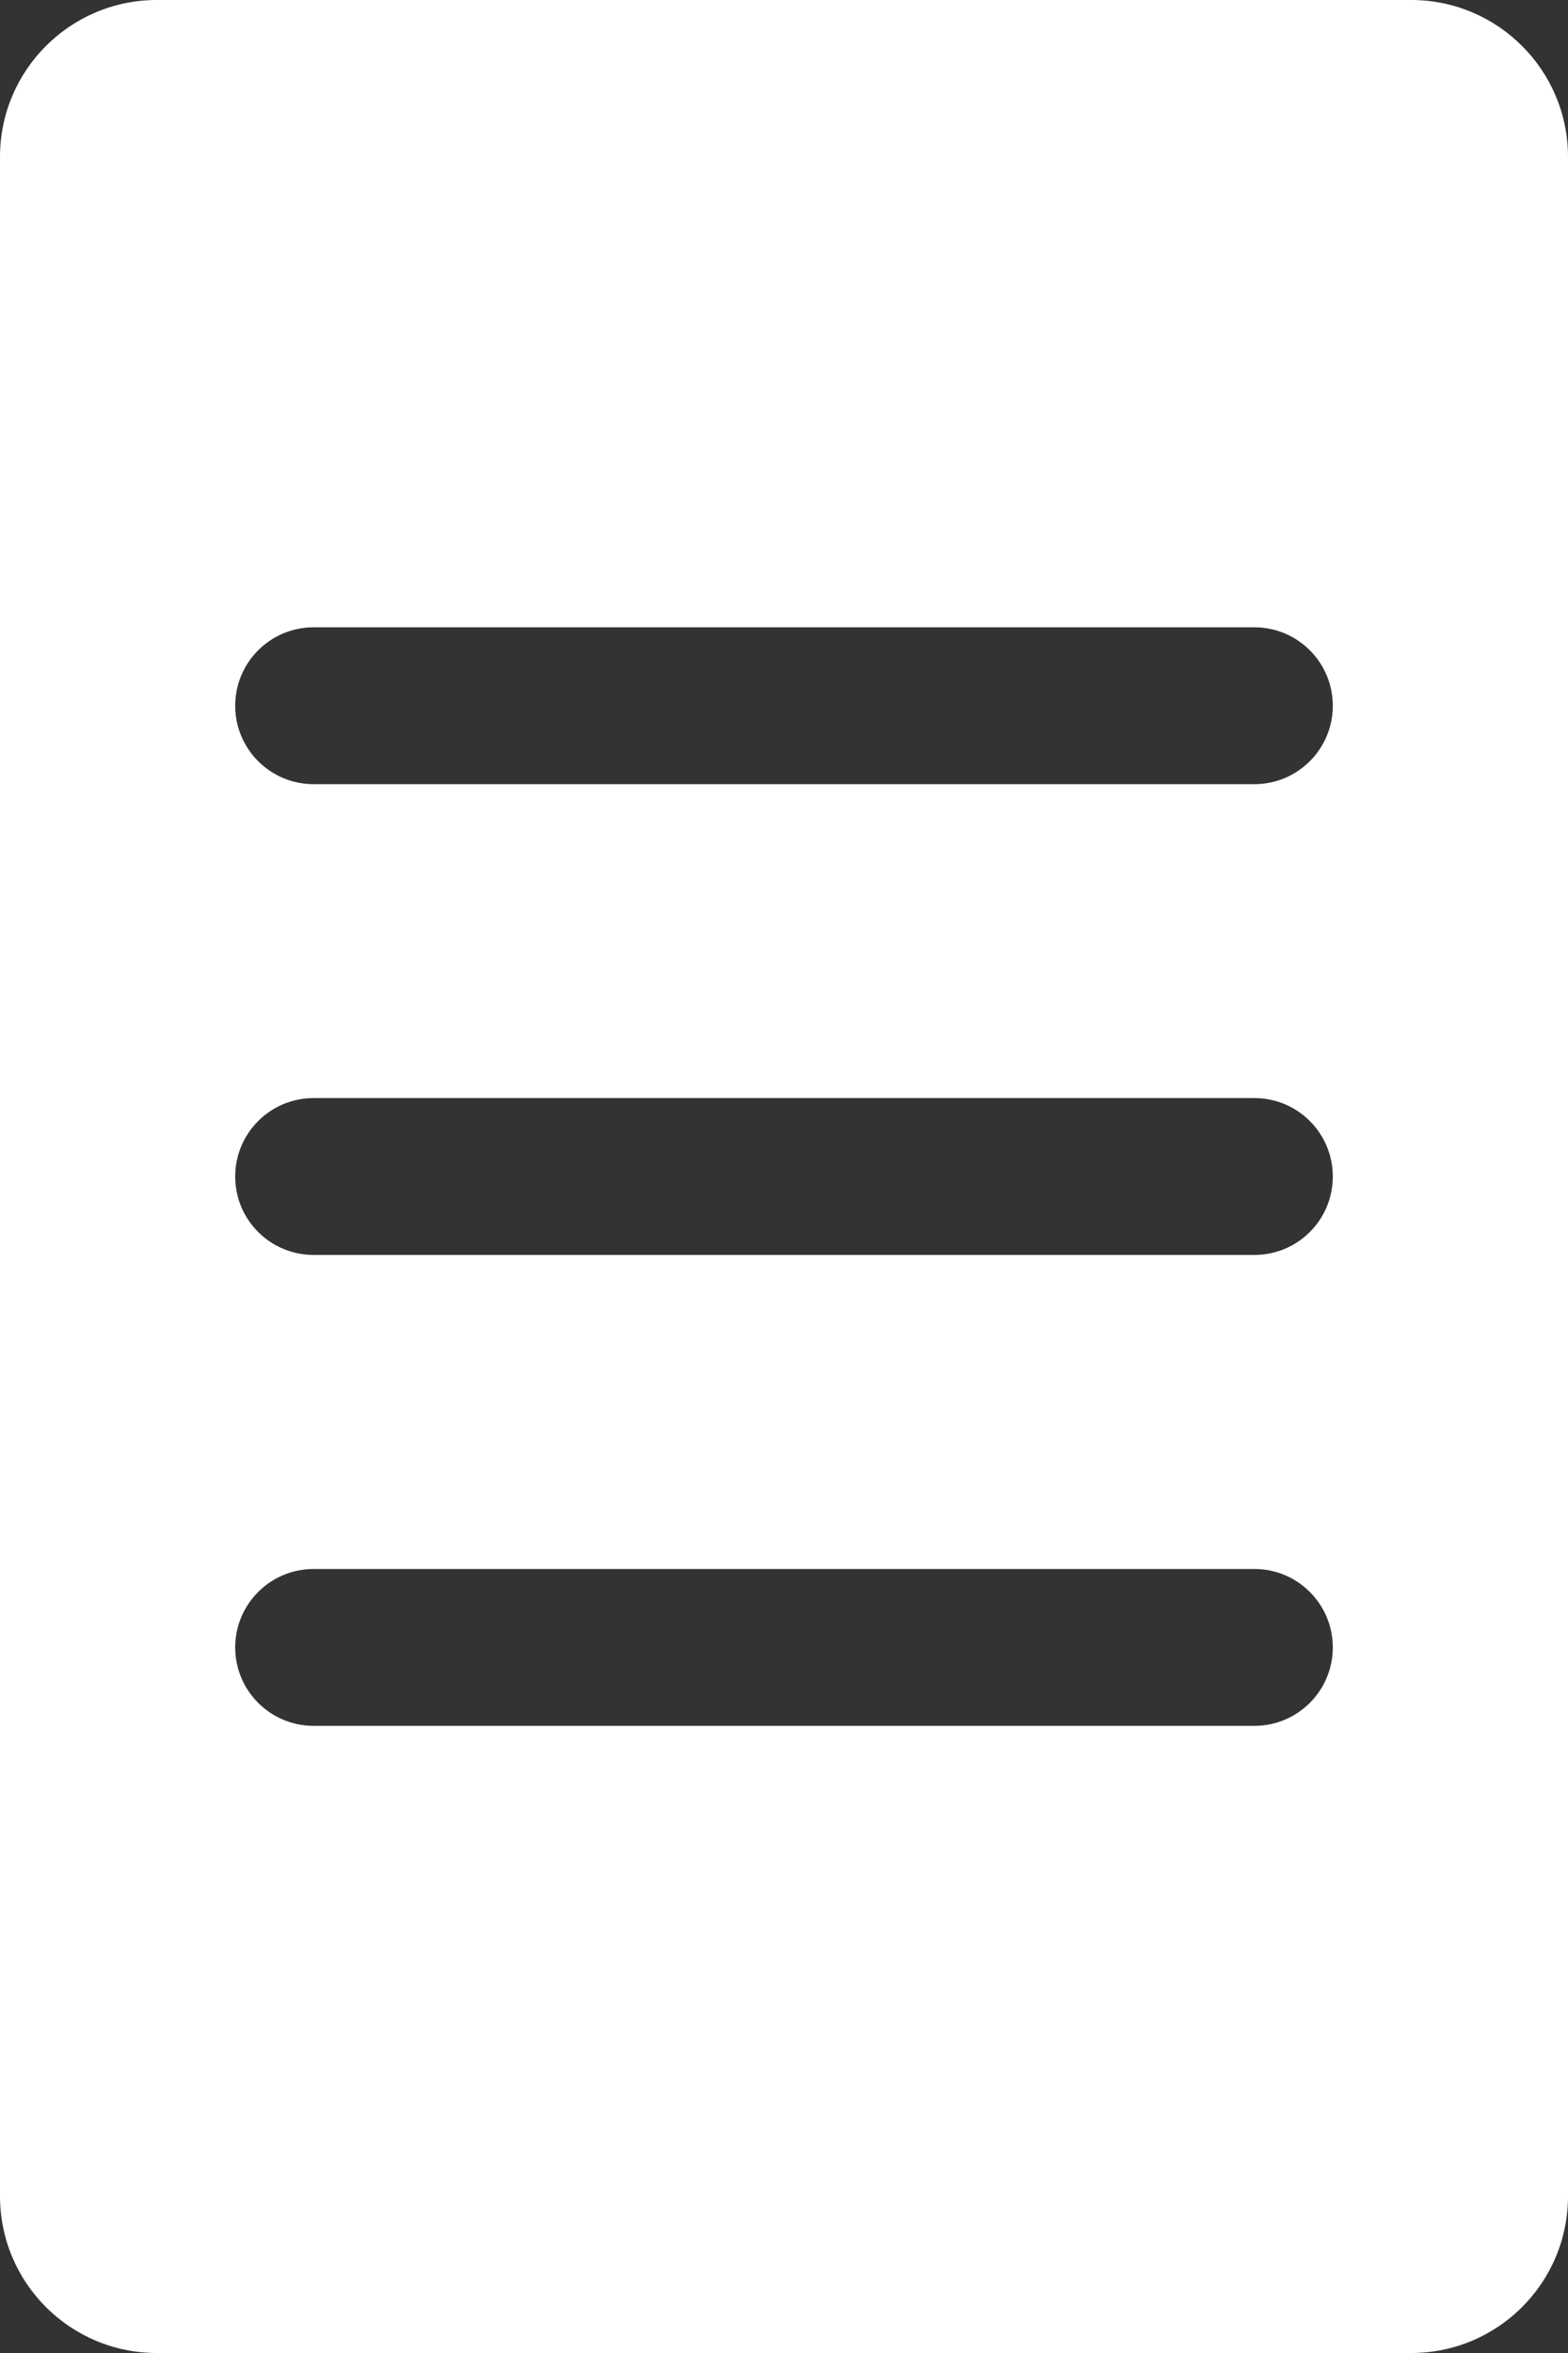
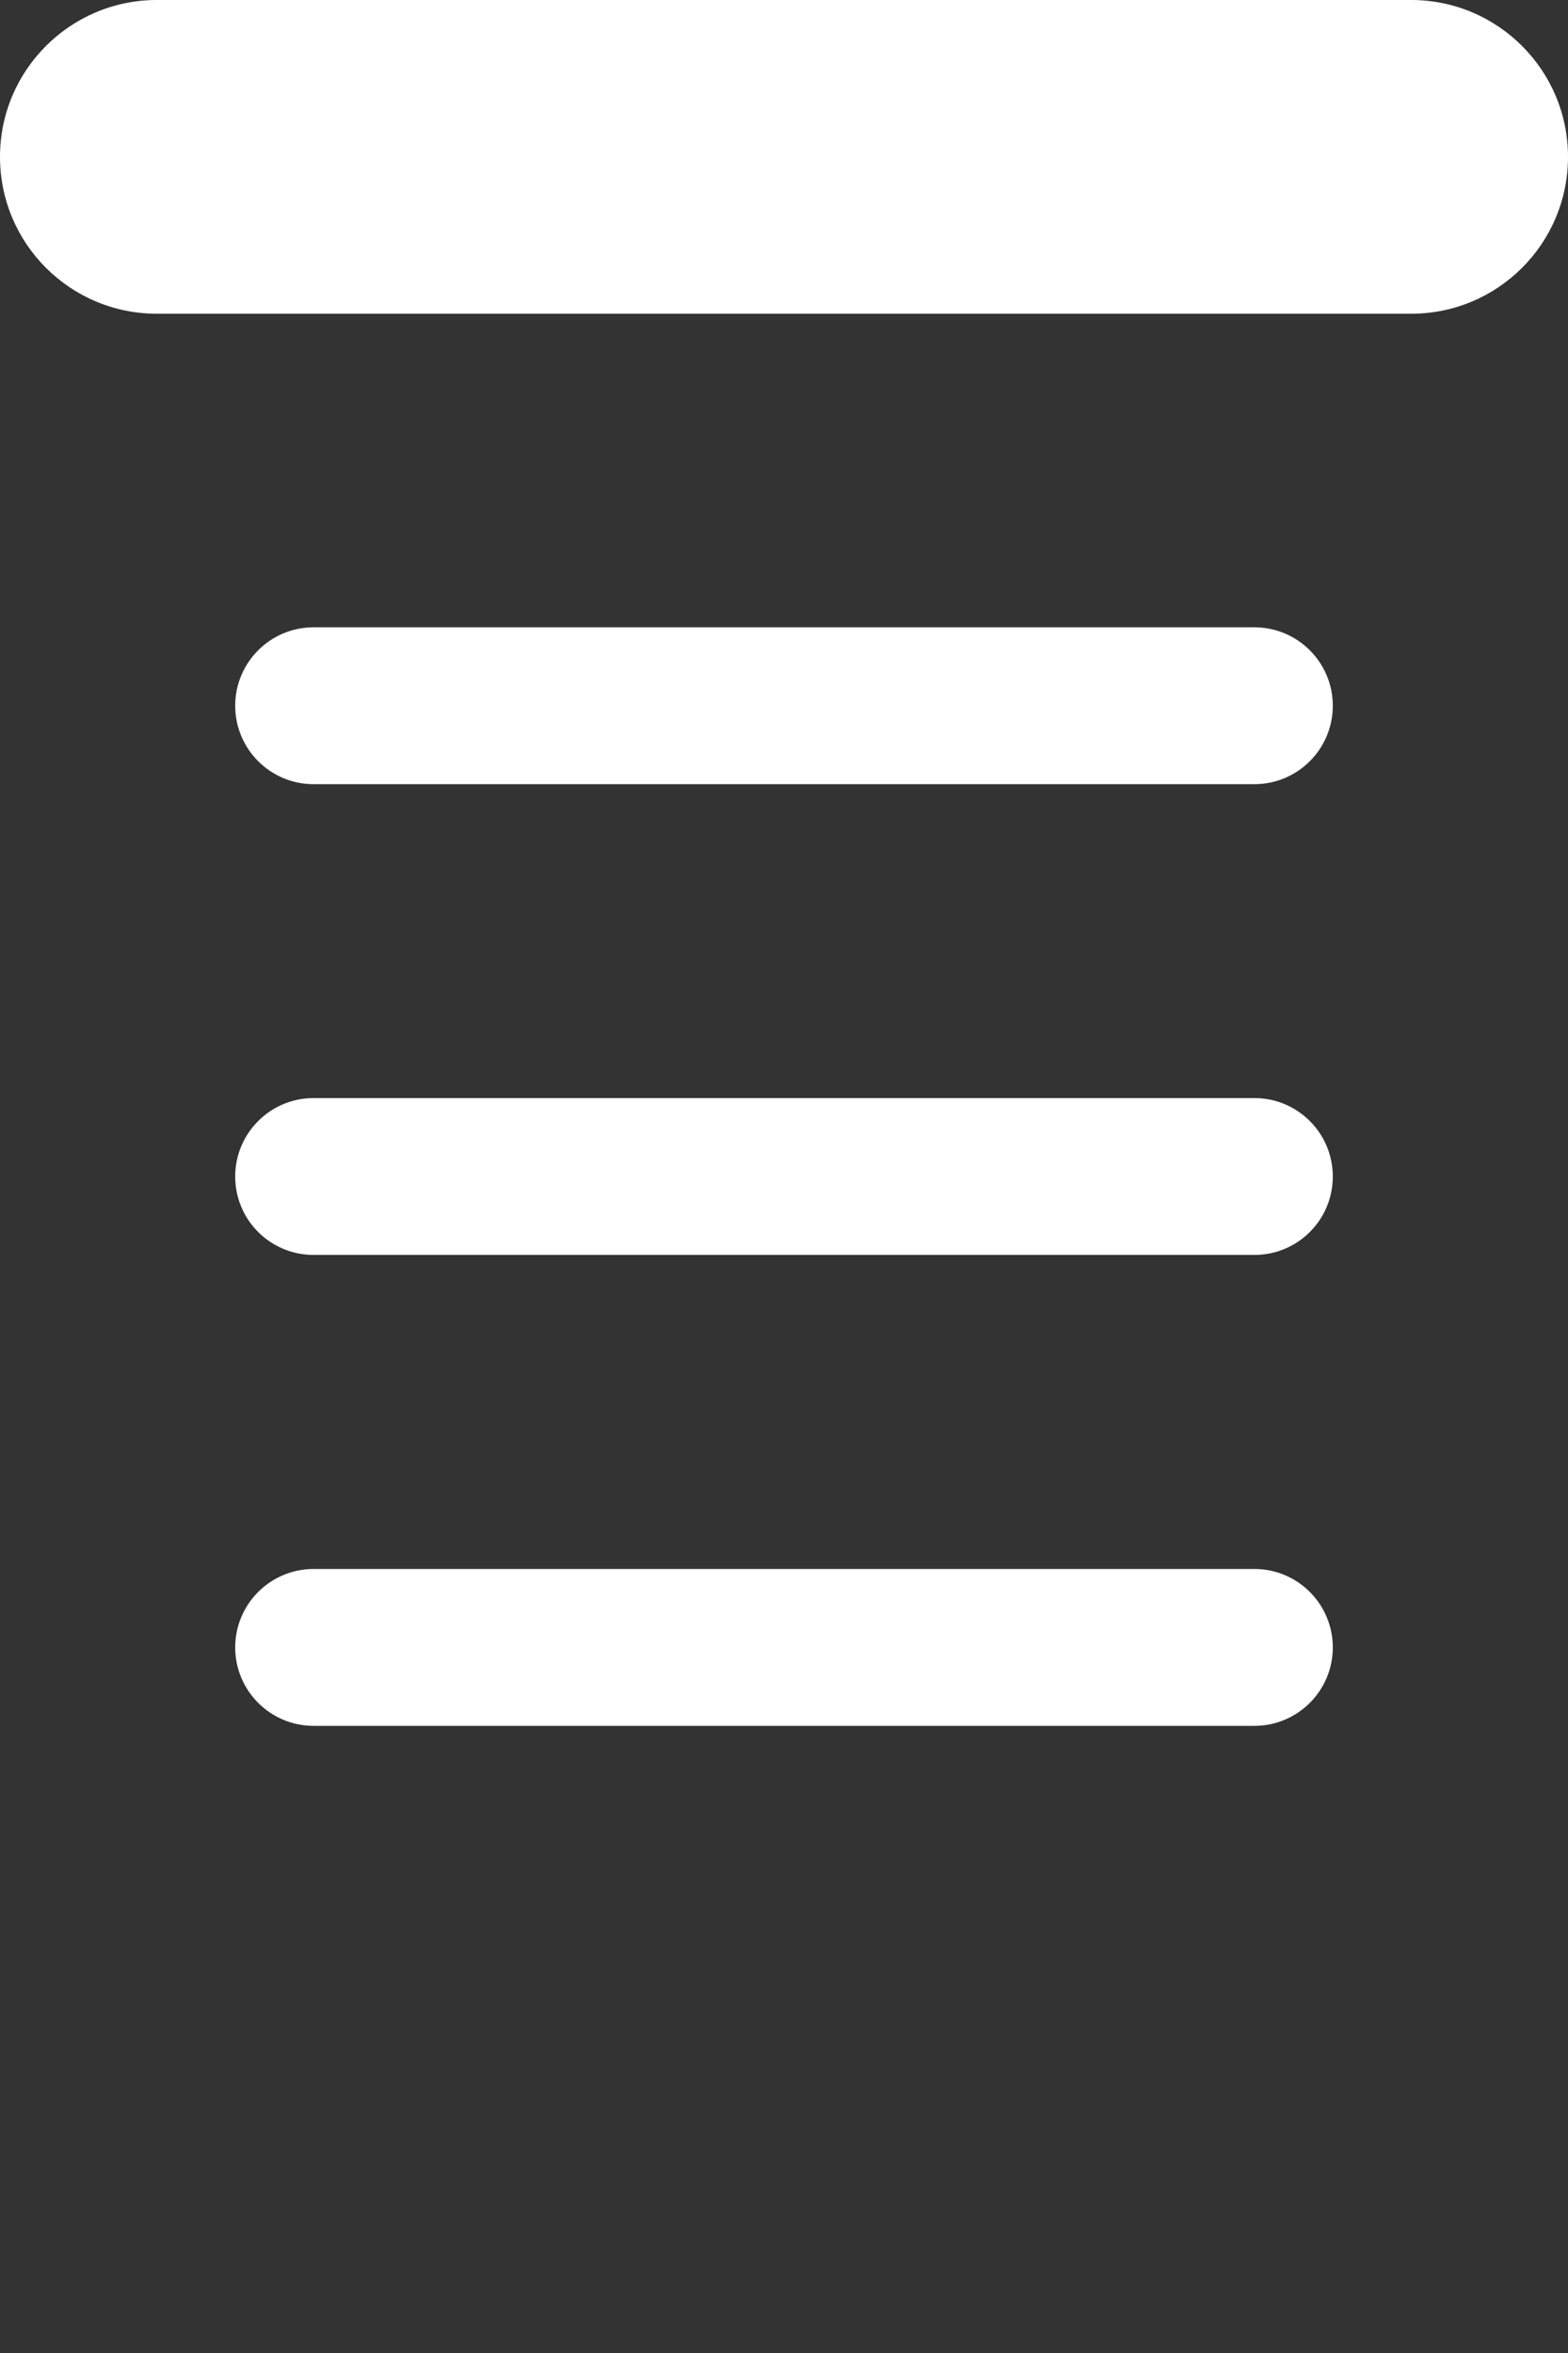
<svg xmlns="http://www.w3.org/2000/svg" version="1.1" id="Шар_1" x="0px" y="0px" width="10px" height="15px" viewBox="0 0 10 15" enable-background="new 0 0 10 15" xml:space="preserve">
  <rect x="0" y="0" width="10" height="15" fill="#333333" stroke="none" />
-   <path fill="#FFFFFF" d="M9,0H1C0.448,0,0,0.448,0,1v13c0,0.553,0.448,1,1,1h8c0.552,0,1-0.447,1-1V1C10,0.448,9.552,0,9,0 M8,11.002  H2c-0.276,0-0.5-0.224-0.5-0.5s0.224-0.5,0.5-0.5h6c0.276,0,0.5,0.224,0.5,0.5S8.276,11.002,8,11.002 M8,8H2  C1.724,8,1.5,7.777,1.5,7.5C1.5,7.224,1.724,7,2,7h6c0.276,0,0.5,0.224,0.5,0.5C8.5,7.777,8.276,8,8,8 M8,4.999H2  c-0.276,0-0.5-0.224-0.5-0.5s0.224-0.5,0.5-0.5h6c0.276,0,0.5,0.224,0.5,0.5S8.276,4.999,8,4.999" />
+   <path fill="#FFFFFF" d="M9,0H1C0.448,0,0,0.448,0,1c0,0.553,0.448,1,1,1h8c0.552,0,1-0.447,1-1V1C10,0.448,9.552,0,9,0 M8,11.002  H2c-0.276,0-0.5-0.224-0.5-0.5s0.224-0.5,0.5-0.5h6c0.276,0,0.5,0.224,0.5,0.5S8.276,11.002,8,11.002 M8,8H2  C1.724,8,1.5,7.777,1.5,7.5C1.5,7.224,1.724,7,2,7h6c0.276,0,0.5,0.224,0.5,0.5C8.5,7.777,8.276,8,8,8 M8,4.999H2  c-0.276,0-0.5-0.224-0.5-0.5s0.224-0.5,0.5-0.5h6c0.276,0,0.5,0.224,0.5,0.5S8.276,4.999,8,4.999" />
</svg>